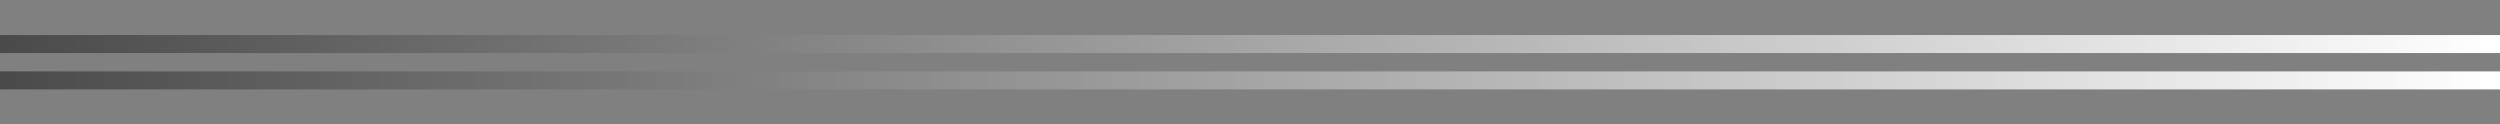
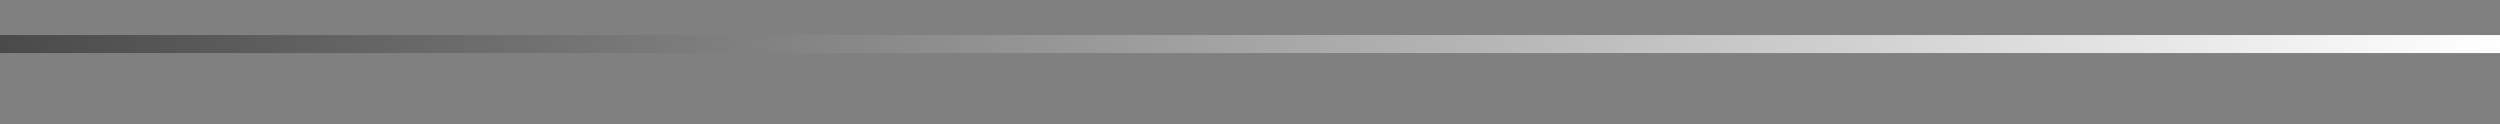
<svg xmlns="http://www.w3.org/2000/svg" xmlns:xlink="http://www.w3.org/1999/xlink" id="_圖層_1" data-name="圖層 1" viewBox="0 0 416.62 20.74">
  <rect x="0" y="0" width="416.62" height="20.74" fill="#808080" stroke="none" />
  <defs>
    <style>
      .cls-1 {
        stroke: url(#_未命名漸層_42);
      }

      .cls-1, .cls-2 {
        fill: none;
        stroke-miterlimit: 10;
        stroke-width: 3px;
      }

      .cls-2 {
        stroke: url(#_未命名漸層_42-2);
      }
    </style>
    <linearGradient id="_未命名漸層_42" data-name="未命名漸層 42" x1="0" y1="8.04" x2="416.62" y2="8.04" gradientTransform="translate(416.62 21.44) rotate(-180)" gradientUnits="userSpaceOnUse">
      <stop offset="0" stop-color="#fff" />
      <stop offset="1" stop-color="#4a4a4a" />
    </linearGradient>
    <linearGradient id="_未命名漸層_42-2" data-name="未命名漸層 42" y1="14.1" y2="14.1" xlink:href="#_未命名漸層_42" />
  </defs>
-   <line class="cls-1" x1="416.62" y1="13.4" y2="13.4" />
  <line class="cls-2" x1="416.62" y1="7.34" y2="7.34" />
</svg>